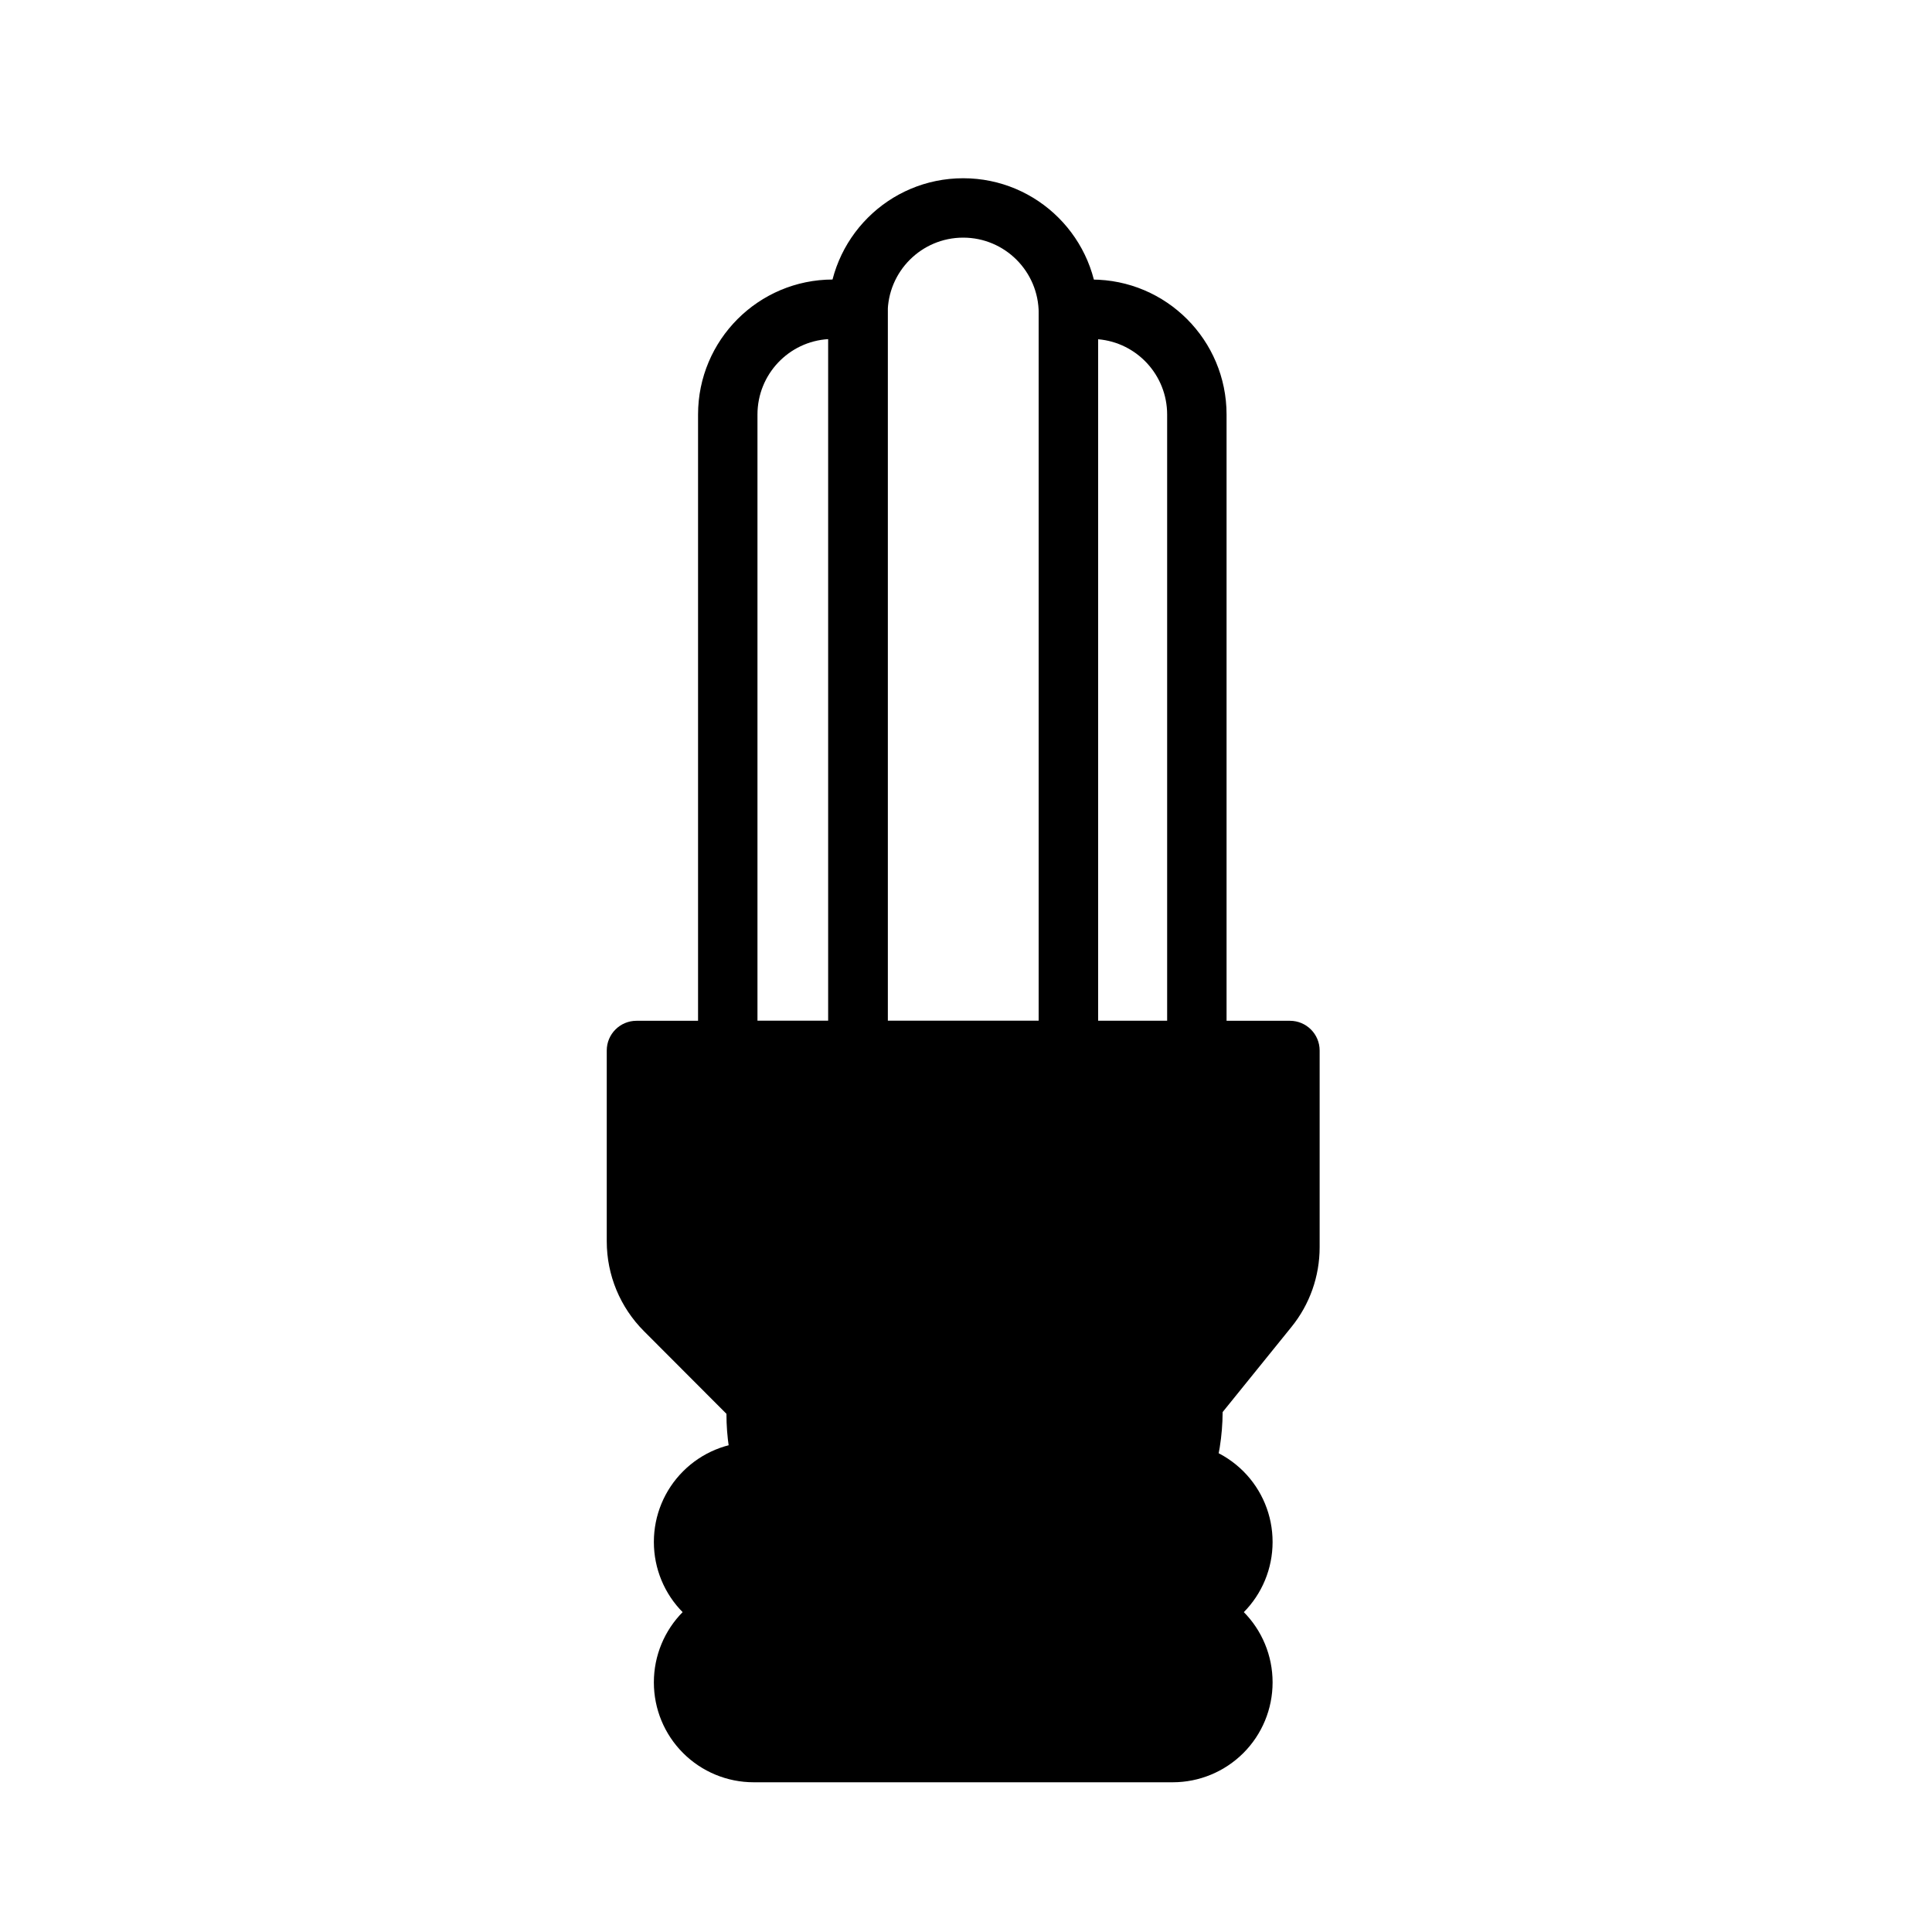
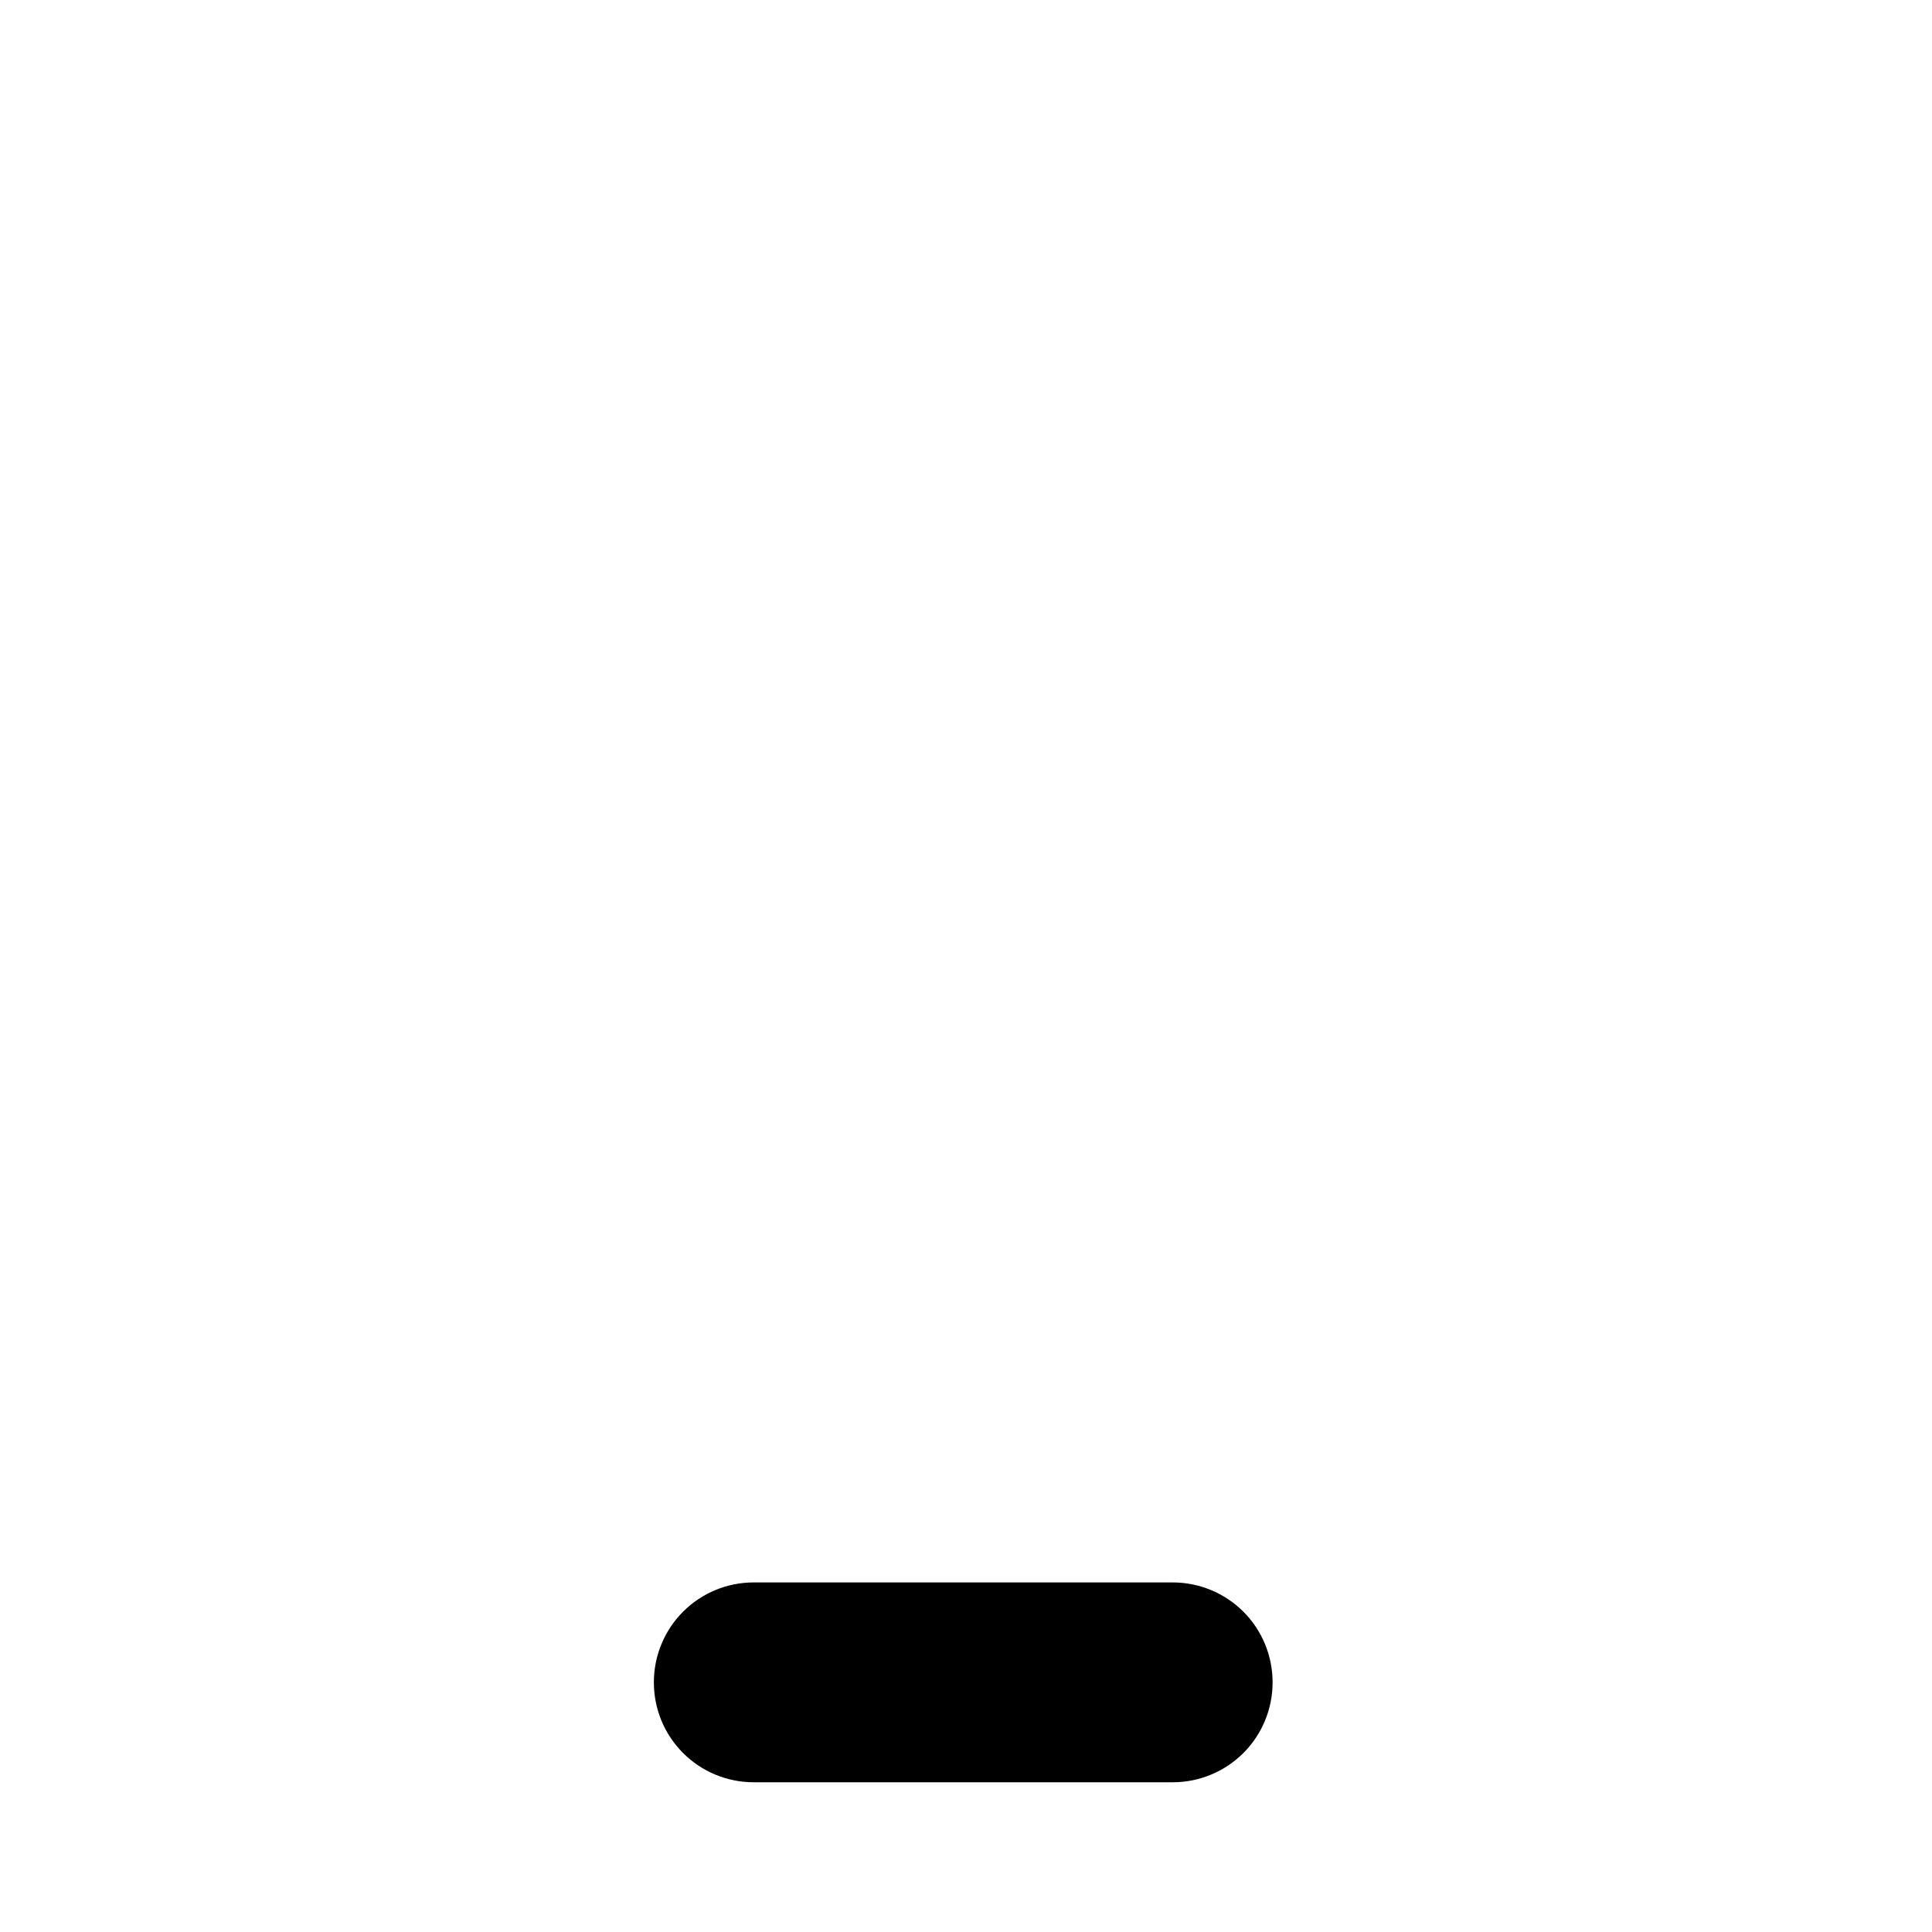
<svg xmlns="http://www.w3.org/2000/svg" fill="#000000" width="800px" height="800px" version="1.1" viewBox="144 144 512 512">
  <g fill-rule="evenodd">
-     <path d="m363.5 422.39c0 4.344 3.527 7.871 7.871 7.871h55.766c4.344 0 7.871-3.527 7.871-7.871v-195.37c0-19.773-16.012-35.785-35.754-35.785-19.742 0-35.754 16.012-35.754 35.785v195.37zm55.766-7.871v-187.5c0-11.066-8.957-20.043-20.012-20.043-11.051 0-20.012 8.973-20.012 20.043v187.5z" />
-     <path d="m419.27 422.39c0 4.344 3.527 7.871 7.871 7.871h34.039c4.359 0 7.871-3.527 7.871-7.871v-168.52c0-19.758-15.996-35.785-35.754-35.785-2.707 0-5.352 0.301-7.887 0.883-3.59 0.805-6.141 4-6.141 7.684v195.75zm15.742-188.49v180.62h18.293v-160.65c0-10.484-8.047-19.098-18.293-19.965z" />
-     <path d="m328.99 422.39c0 4.344 3.527 7.871 7.871 7.871h34.512c4.344 0 7.871-3.527 7.871-7.871v-195.64c0-3.637-2.473-6.785-6-7.652-2.723-0.66-5.574-1.023-8.5-1.023-19.742 0-35.754 16.027-35.754 35.785v168.52zm34.512-188.52c-10.469 0.629-18.766 9.336-18.766 19.996v160.65h18.766z" />
-     <path d="m406.83 563.36v15.742l-10.078-0.031-1.164-0.203-1.449-0.535-1.289-0.789-1.117-1.008-0.898-1.211-0.66-1.387-0.395-1.496-0.094-1.211 0.094-1.195 0.395-1.512 0.66-1.371 0.898-1.211 1.117-1.008 1.289-0.789 1.449-0.535 1.164-0.203zm-70.312-44.68-21.898-21.945c-6.281-6.297-9.824-14.832-9.824-23.742v-50.602c0-4.344 3.527-7.871 7.871-7.871h173.18c4.344 0 7.871 3.527 7.871 7.871v52.145c0 7.699-2.629 15.16-7.477 21.129l-18.23 22.547c-0.031 6.312-1.039 12.531-2.945 18.438-1.18 3.684-4.848 5.953-8.676 5.367-0.52-0.078-1.07-0.109-1.605-0.109h-108.1c-3.465 0-6.519-2.266-7.527-5.574-1.715-5.59-2.644-11.508-2.644-17.648z" />
-     <path d="m481.25 552.61c0-7.023-2.785-13.746-7.746-18.703-4.977-4.961-11.699-7.746-18.703-7.746h-111.07c-7.023 0-13.746 2.785-18.703 7.746-4.961 4.961-7.746 11.684-7.746 18.703v0.047c0 7.023 2.785 13.746 7.746 18.703 4.961 4.961 11.684 7.746 18.703 7.746h111.07c7.008 0 13.73-2.785 18.703-7.746 4.961-4.961 7.746-11.684 7.746-18.703z" />
    <path d="m481.25 589.81c0-7.008-2.785-13.746-7.746-18.703-4.977-4.961-11.699-7.746-18.703-7.746h-111.07c-7.023 0-13.746 2.785-18.703 7.746-4.961 4.961-7.746 11.699-7.746 18.703v0.062c0 7.023 2.785 13.746 7.746 18.703 4.961 4.961 11.684 7.746 18.703 7.746h111.07c7.008 0 13.73-2.785 18.703-7.746 4.961-4.961 7.746-11.684 7.746-18.703z" />
  </g>
</svg>